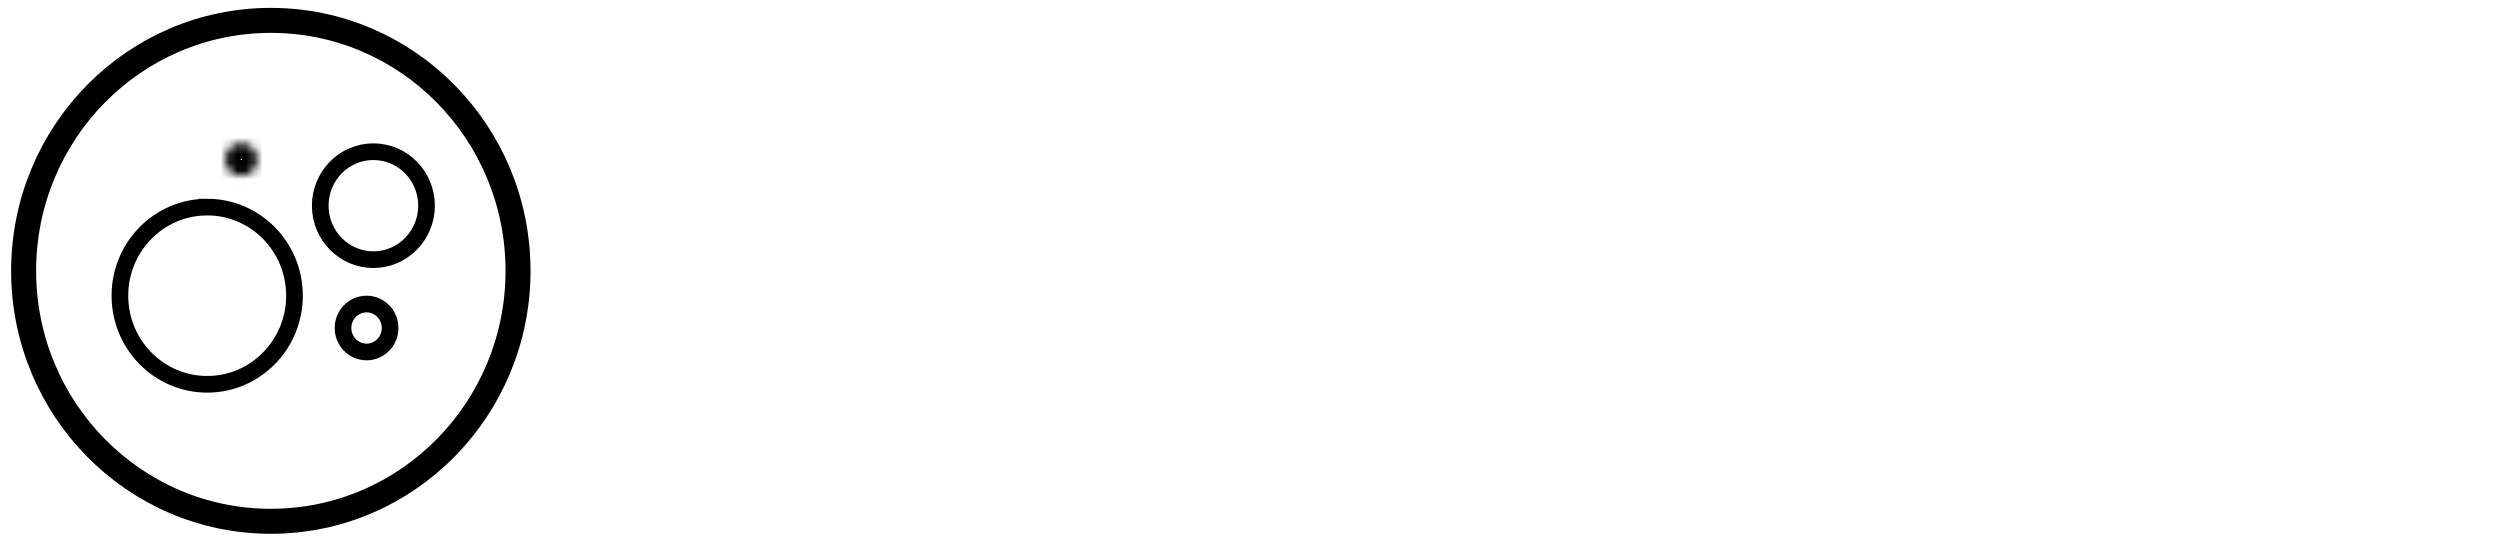
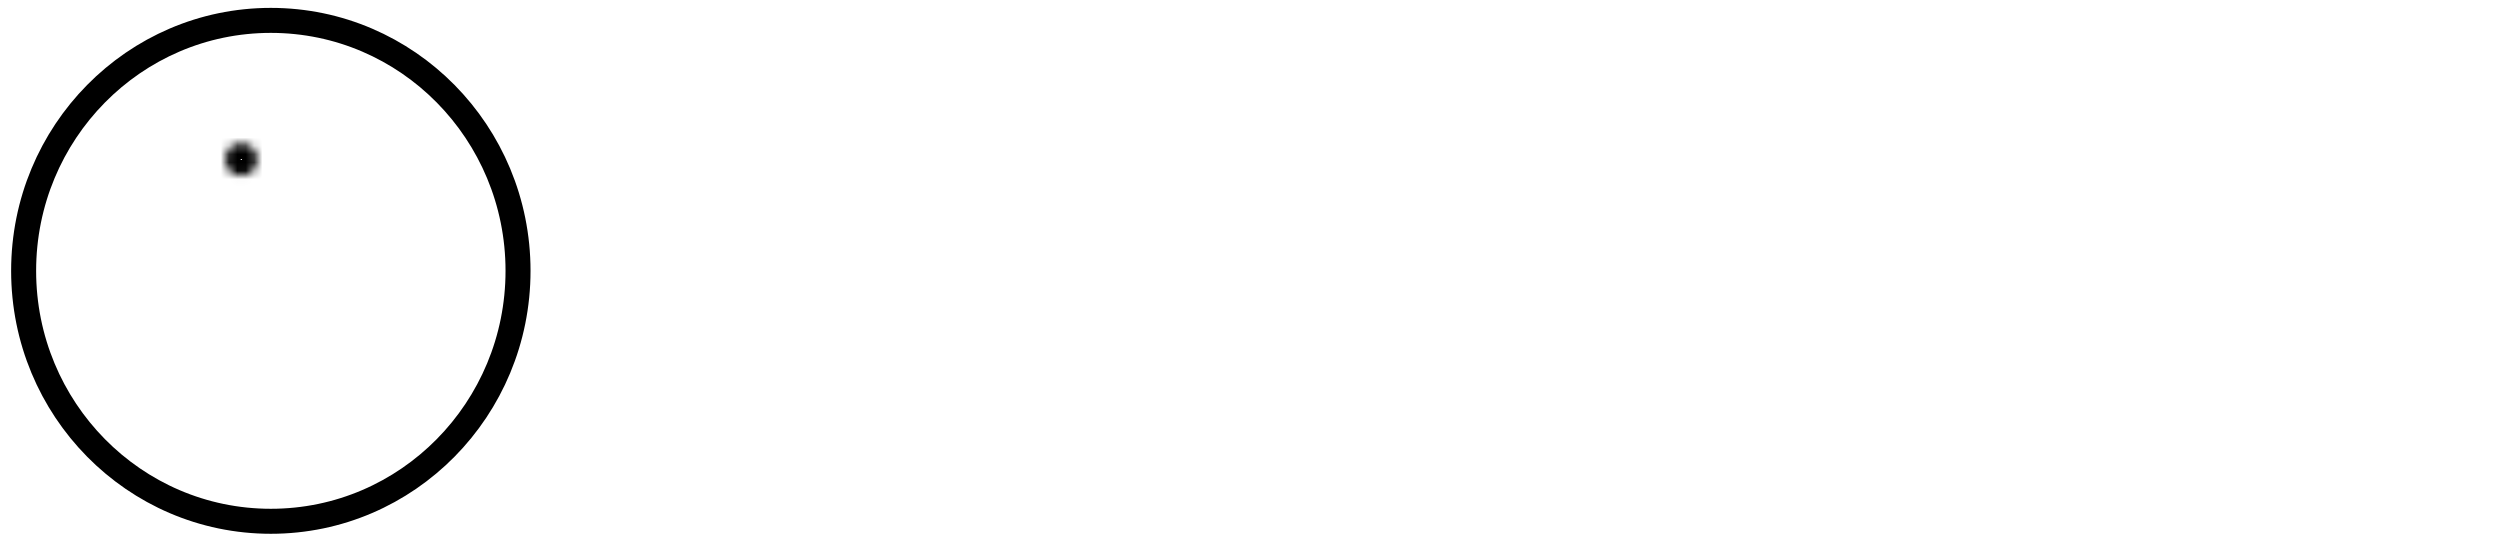
<svg xmlns="http://www.w3.org/2000/svg" width="300" height="65" fill="none">
  <path fill="#fff" d="M0 0h300v65H0z" />
-   <path stroke="#000" stroke-width="3" d="M32.5 2.446c16.402 0 29.664 13.475 29.664 30.054S48.902 62.554 32.5 62.554 2.836 49.078 2.836 32.5c0-16.579 13.262-30.054 29.664-30.054Z" />
-   <path stroke="#000" stroke-width="2" d="M24.863 24.85c5.772 0 10.475 4.748 10.475 10.633 0 5.886-4.703 10.633-10.475 10.633-5.772 0-10.474-4.747-10.474-10.633 0-5.885 4.702-10.632 10.474-10.632Zm19.943-6.647c3.508 0 6.377 2.888 6.377 6.479 0 3.59-2.869 6.478-6.377 6.478-3.509 0-6.376-2.888-6.376-6.478 0-3.591 2.867-6.479 6.376-6.479Zm-.819 18.28c1.547 0 2.825 1.276 2.825 2.878s-1.278 2.877-2.825 2.877c-1.547 0-2.825-1.275-2.825-2.877 0-1.602 1.278-2.878 2.825-2.878Z" />
+   <path stroke="#000" stroke-width="3" d="M32.5 2.446c16.402 0 29.664 13.475 29.664 30.054S48.902 62.554 32.5 62.554 2.836 49.078 2.836 32.5c0-16.579 13.262-30.054 29.664-30.054" />
  <mask id="a" fill="#fff">
    <ellipse cx="28.96" cy="19.142" rx="1.912" ry="1.939" />
  </mask>
  <path fill="#000" d="M30.873 19.142h-2v-.005a.06.06 0 0 1 .016-.029.086.086 0 0 1 .027-.018.117.117 0 0 1 .044-.01v4c2.187 0 3.913-1.789 3.913-3.938h-2Zm-1.913 1.939v-2c.013 0 .029.003.044.01a.087.087 0 0 1 .028.017c.005.006.01.012.012.019a.06.06 0 0 1 .003.01v.005h-4c0 2.15 1.727 3.939 3.913 3.939v-2Zm-1.912-1.939h2v.005a.055.055 0 0 1-.015.029.087.087 0 0 1-.029.018.117.117 0 0 1-.044.01v-4c-2.186 0-3.912 1.789-3.912 3.938h2Zm1.912-1.939v2a.117.117 0 0 1-.044-.01.086.086 0 0 1-.027-.018.055.055 0 0 1-.016-.028v-.005h4c0-2.15-1.726-3.939-3.913-3.939v2Z" mask="url(#a)" />
</svg>